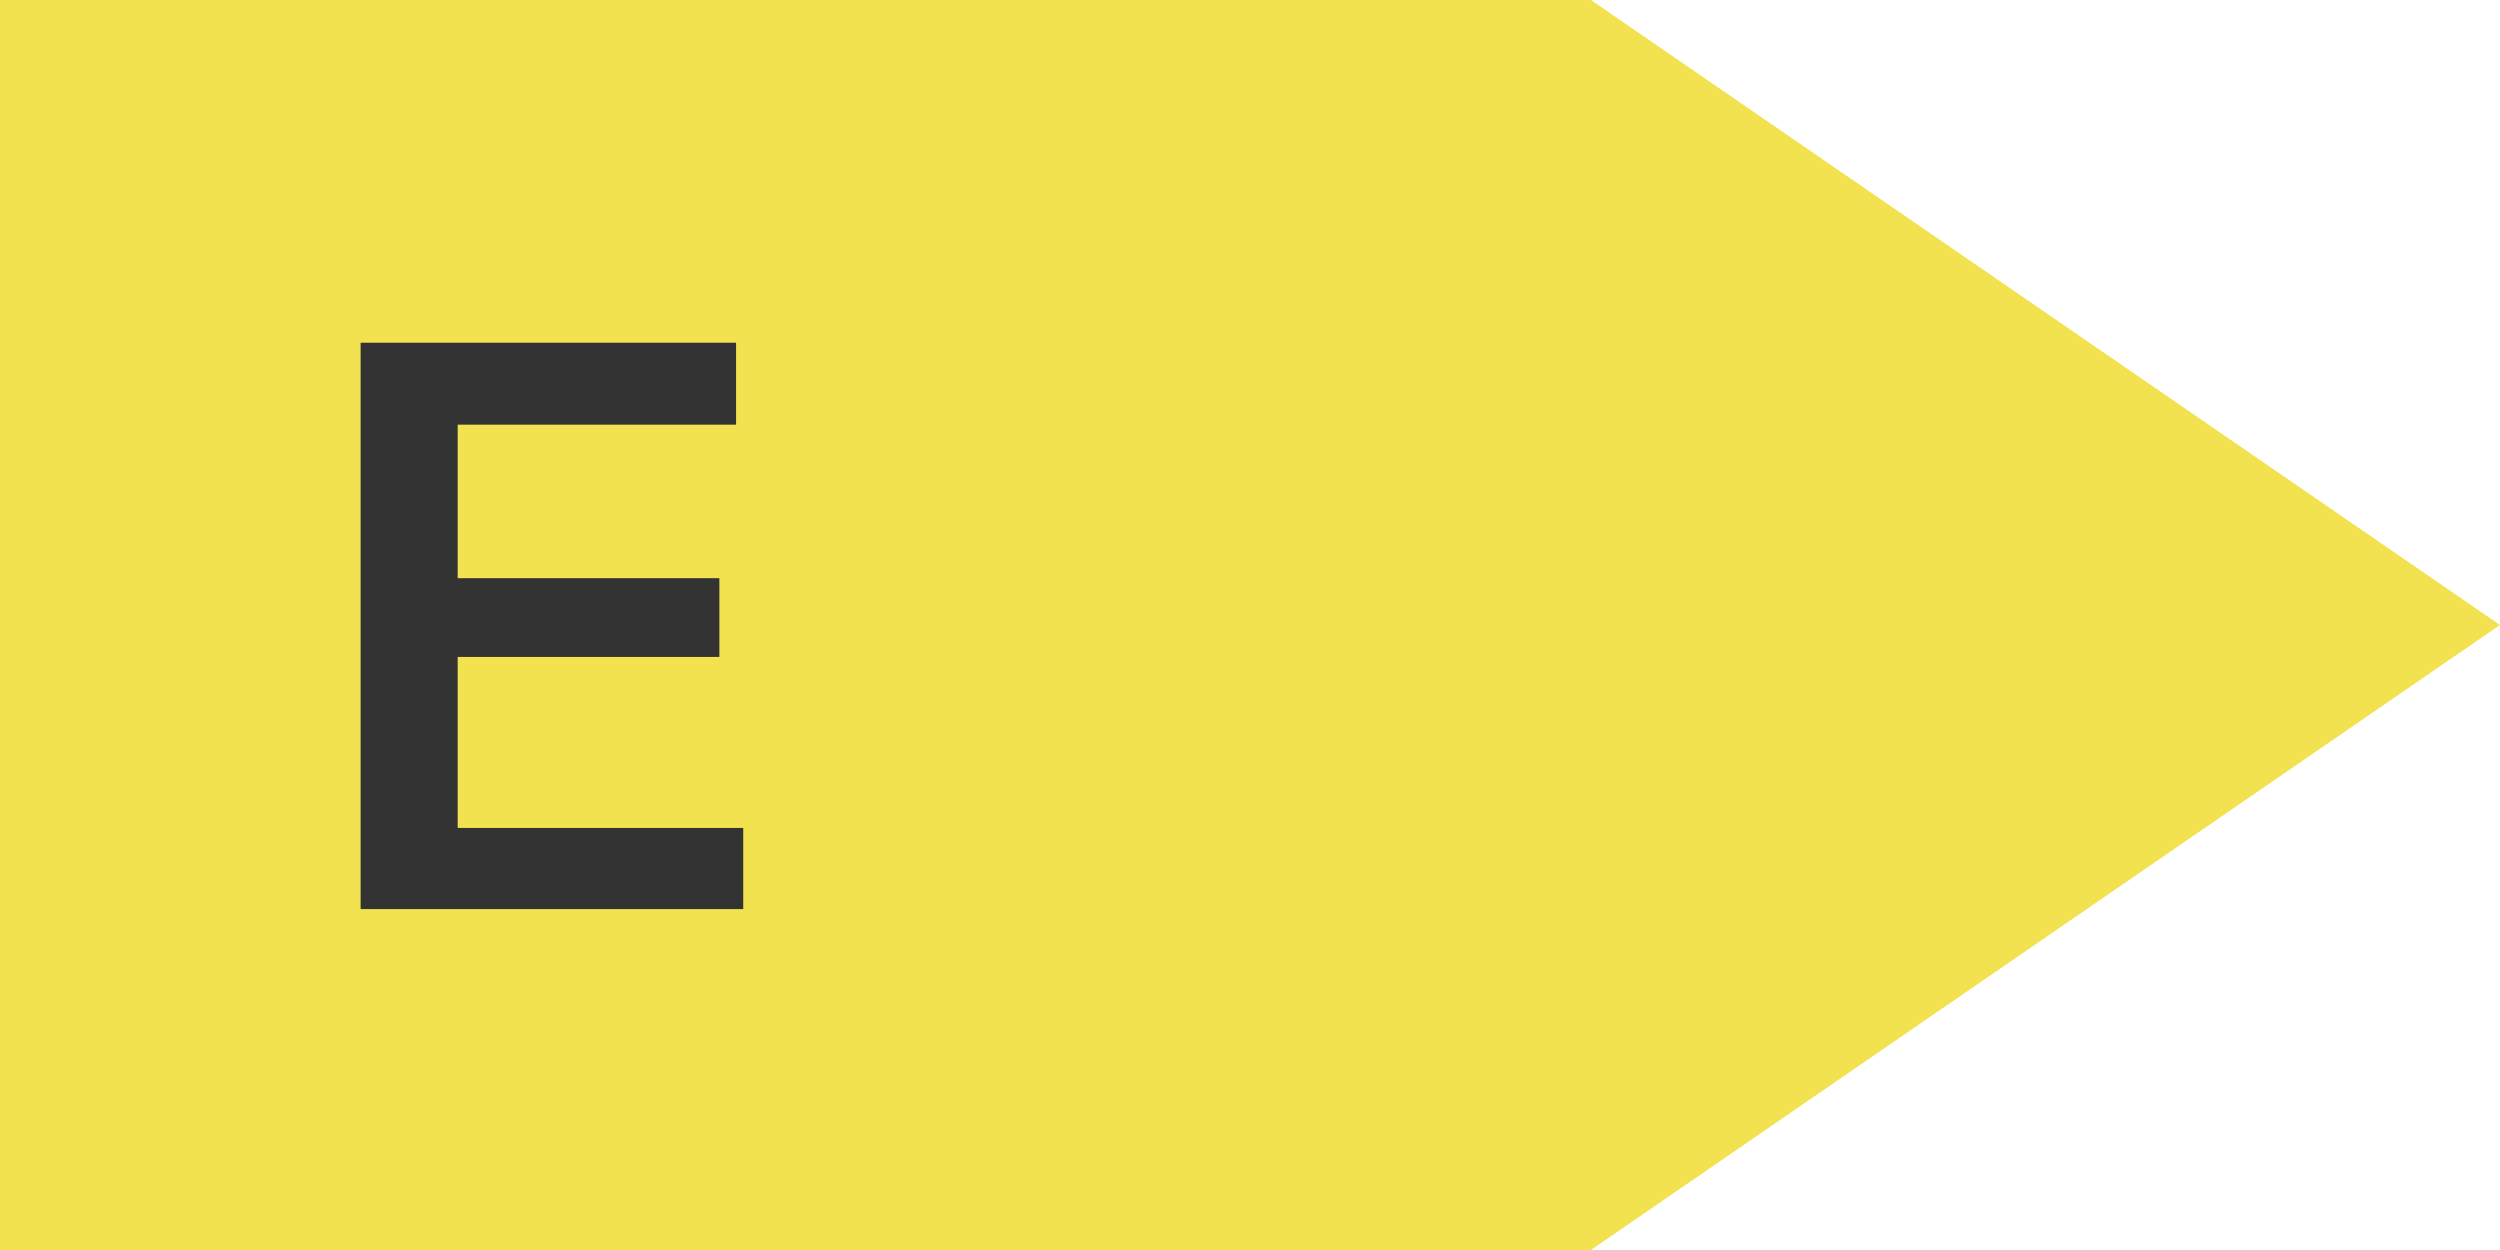
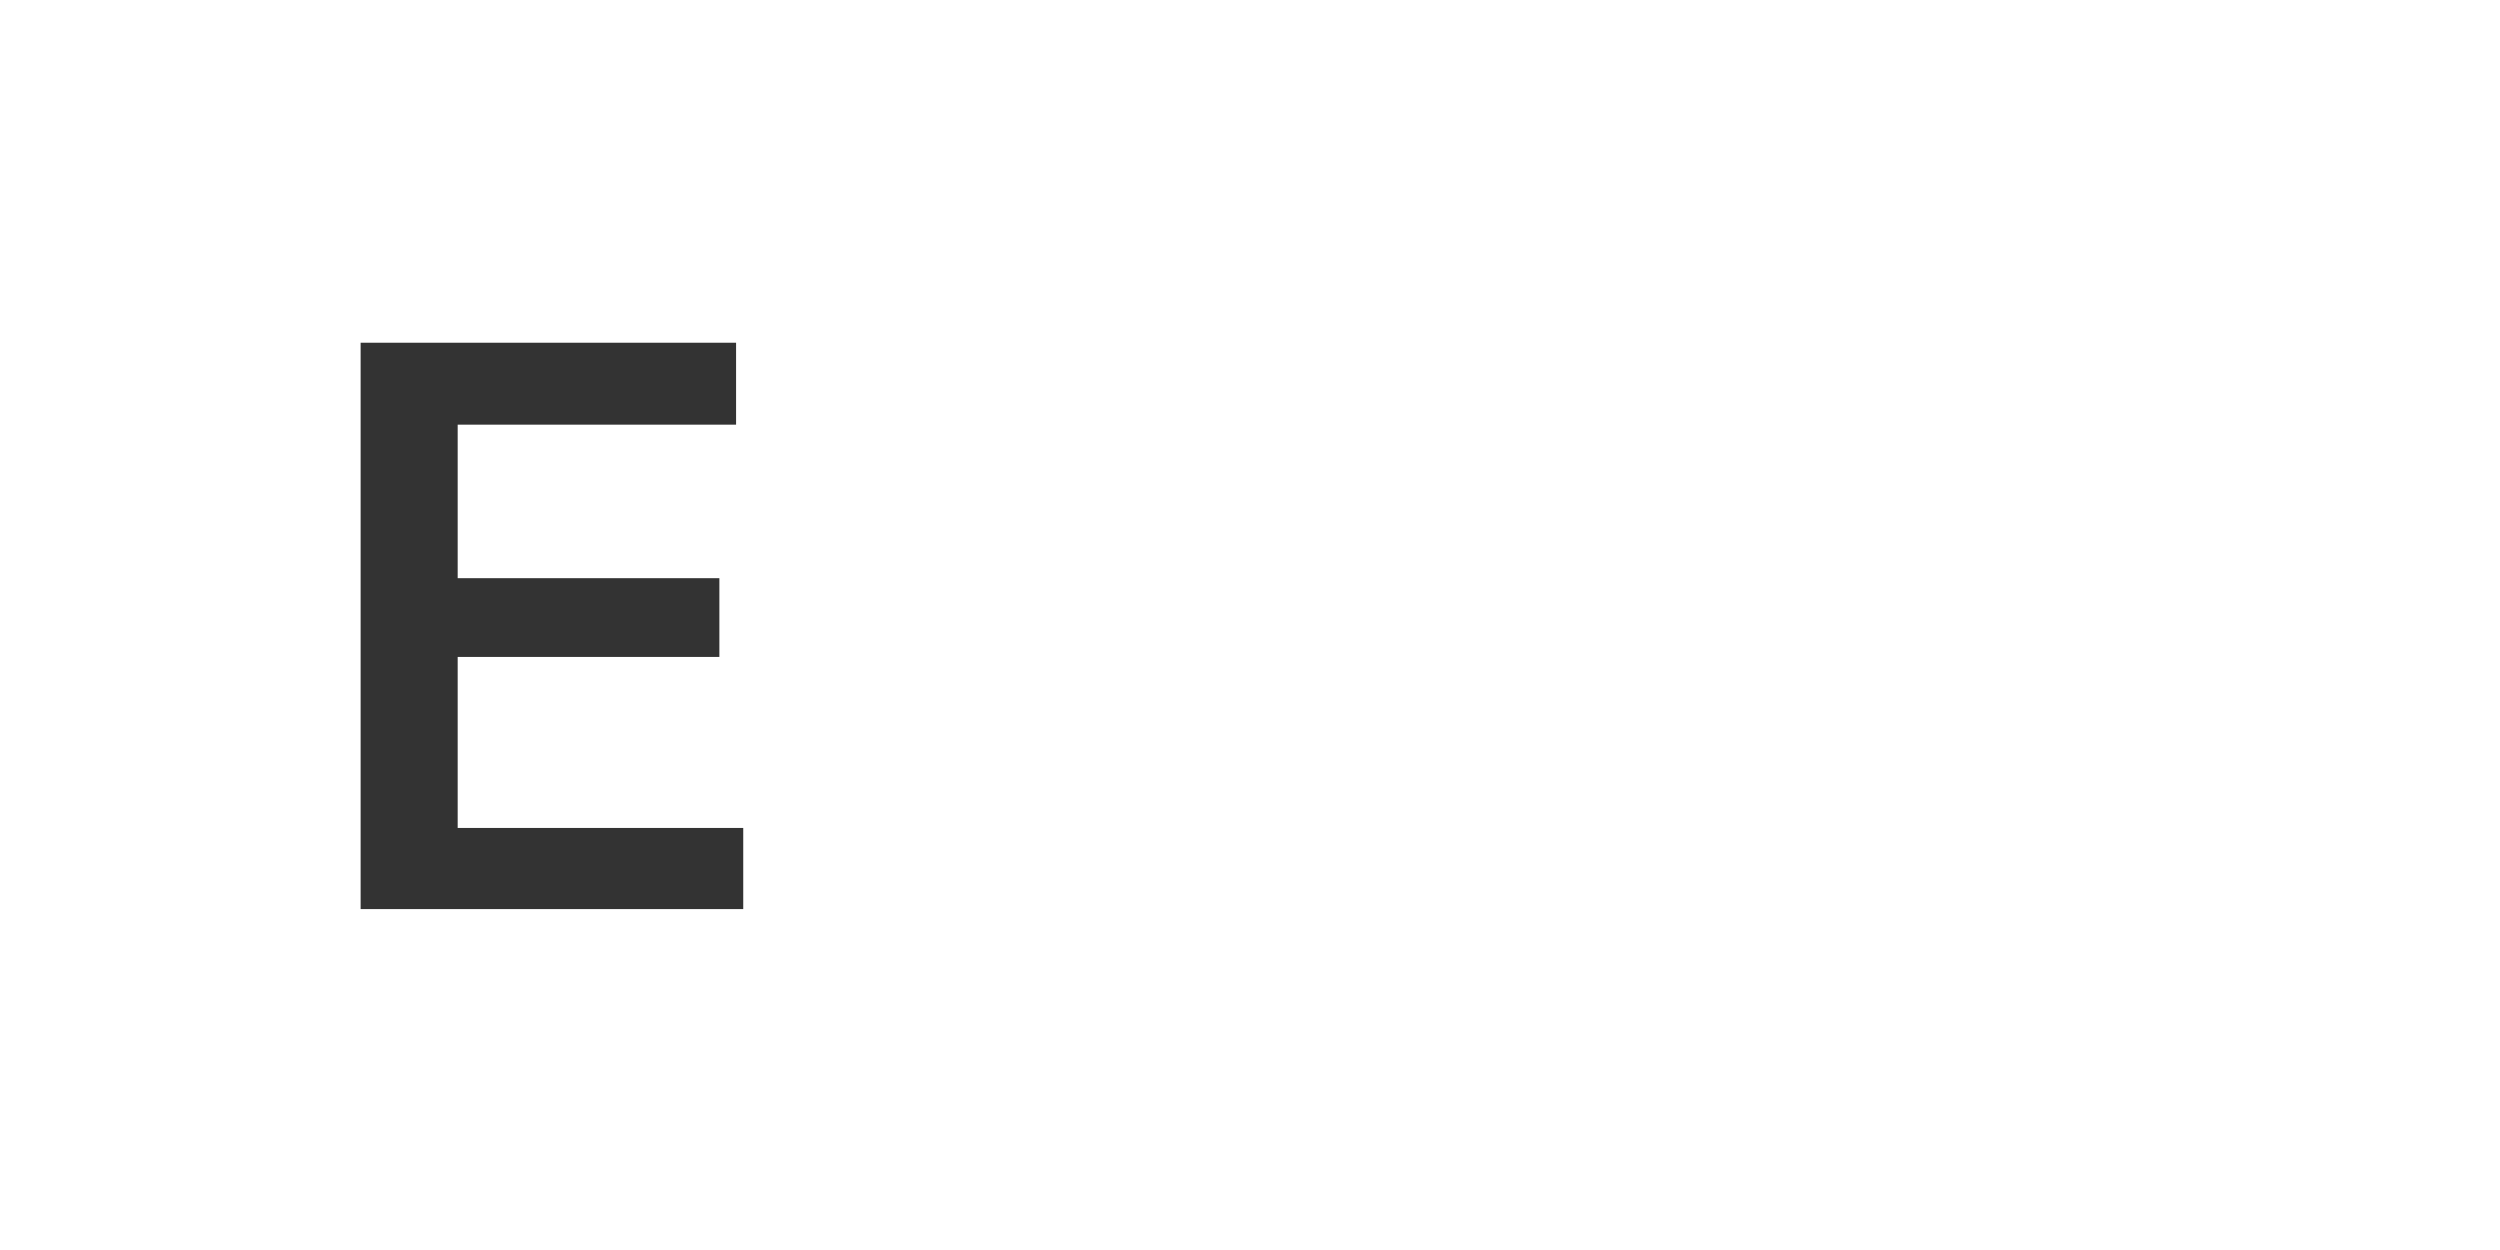
<svg xmlns="http://www.w3.org/2000/svg" width="44" height="22" viewBox="0 0 44 22" fill="none">
-   <path fill-rule="evenodd" clip-rule="evenodd" d="M28 0H0V22H28L44 11L28 0Z" fill="#F2E250" />
  <path d="M8.055 14.572V11.562H12.661V10.176H8.055V7.474H12.955V6.032H6.347V16H13.081V14.572H8.055Z" fill="#333333" />
</svg>